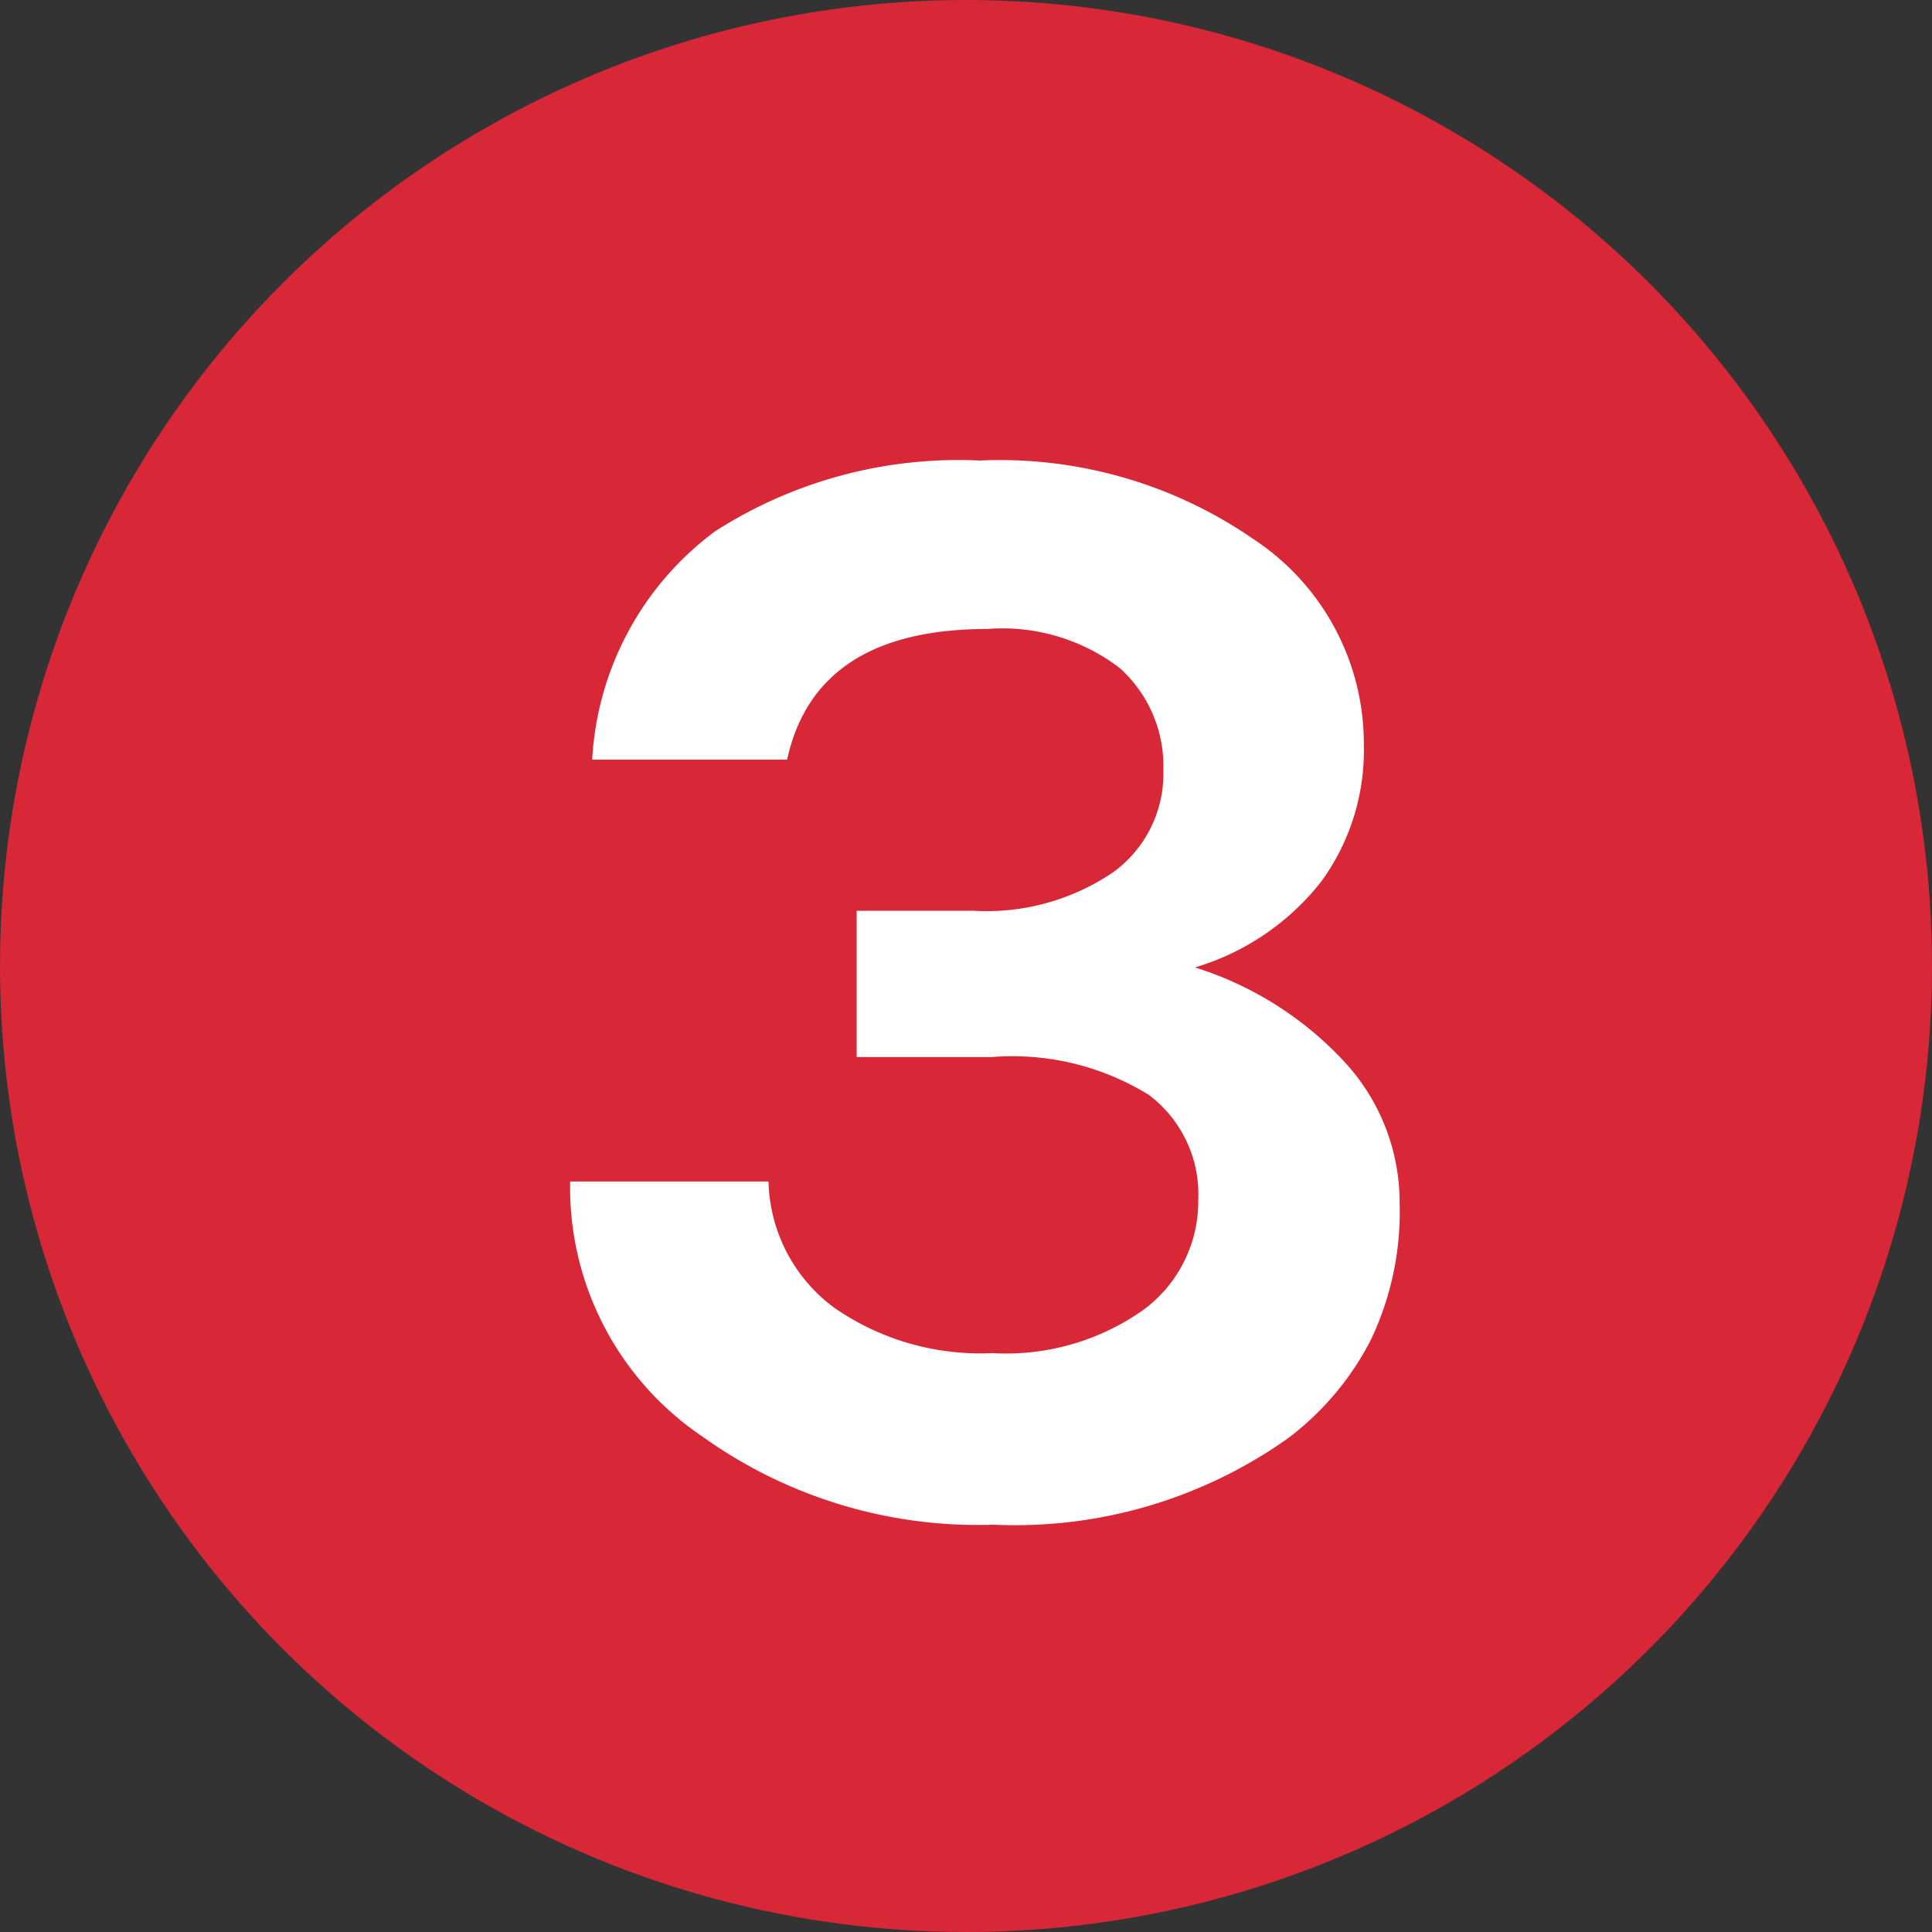
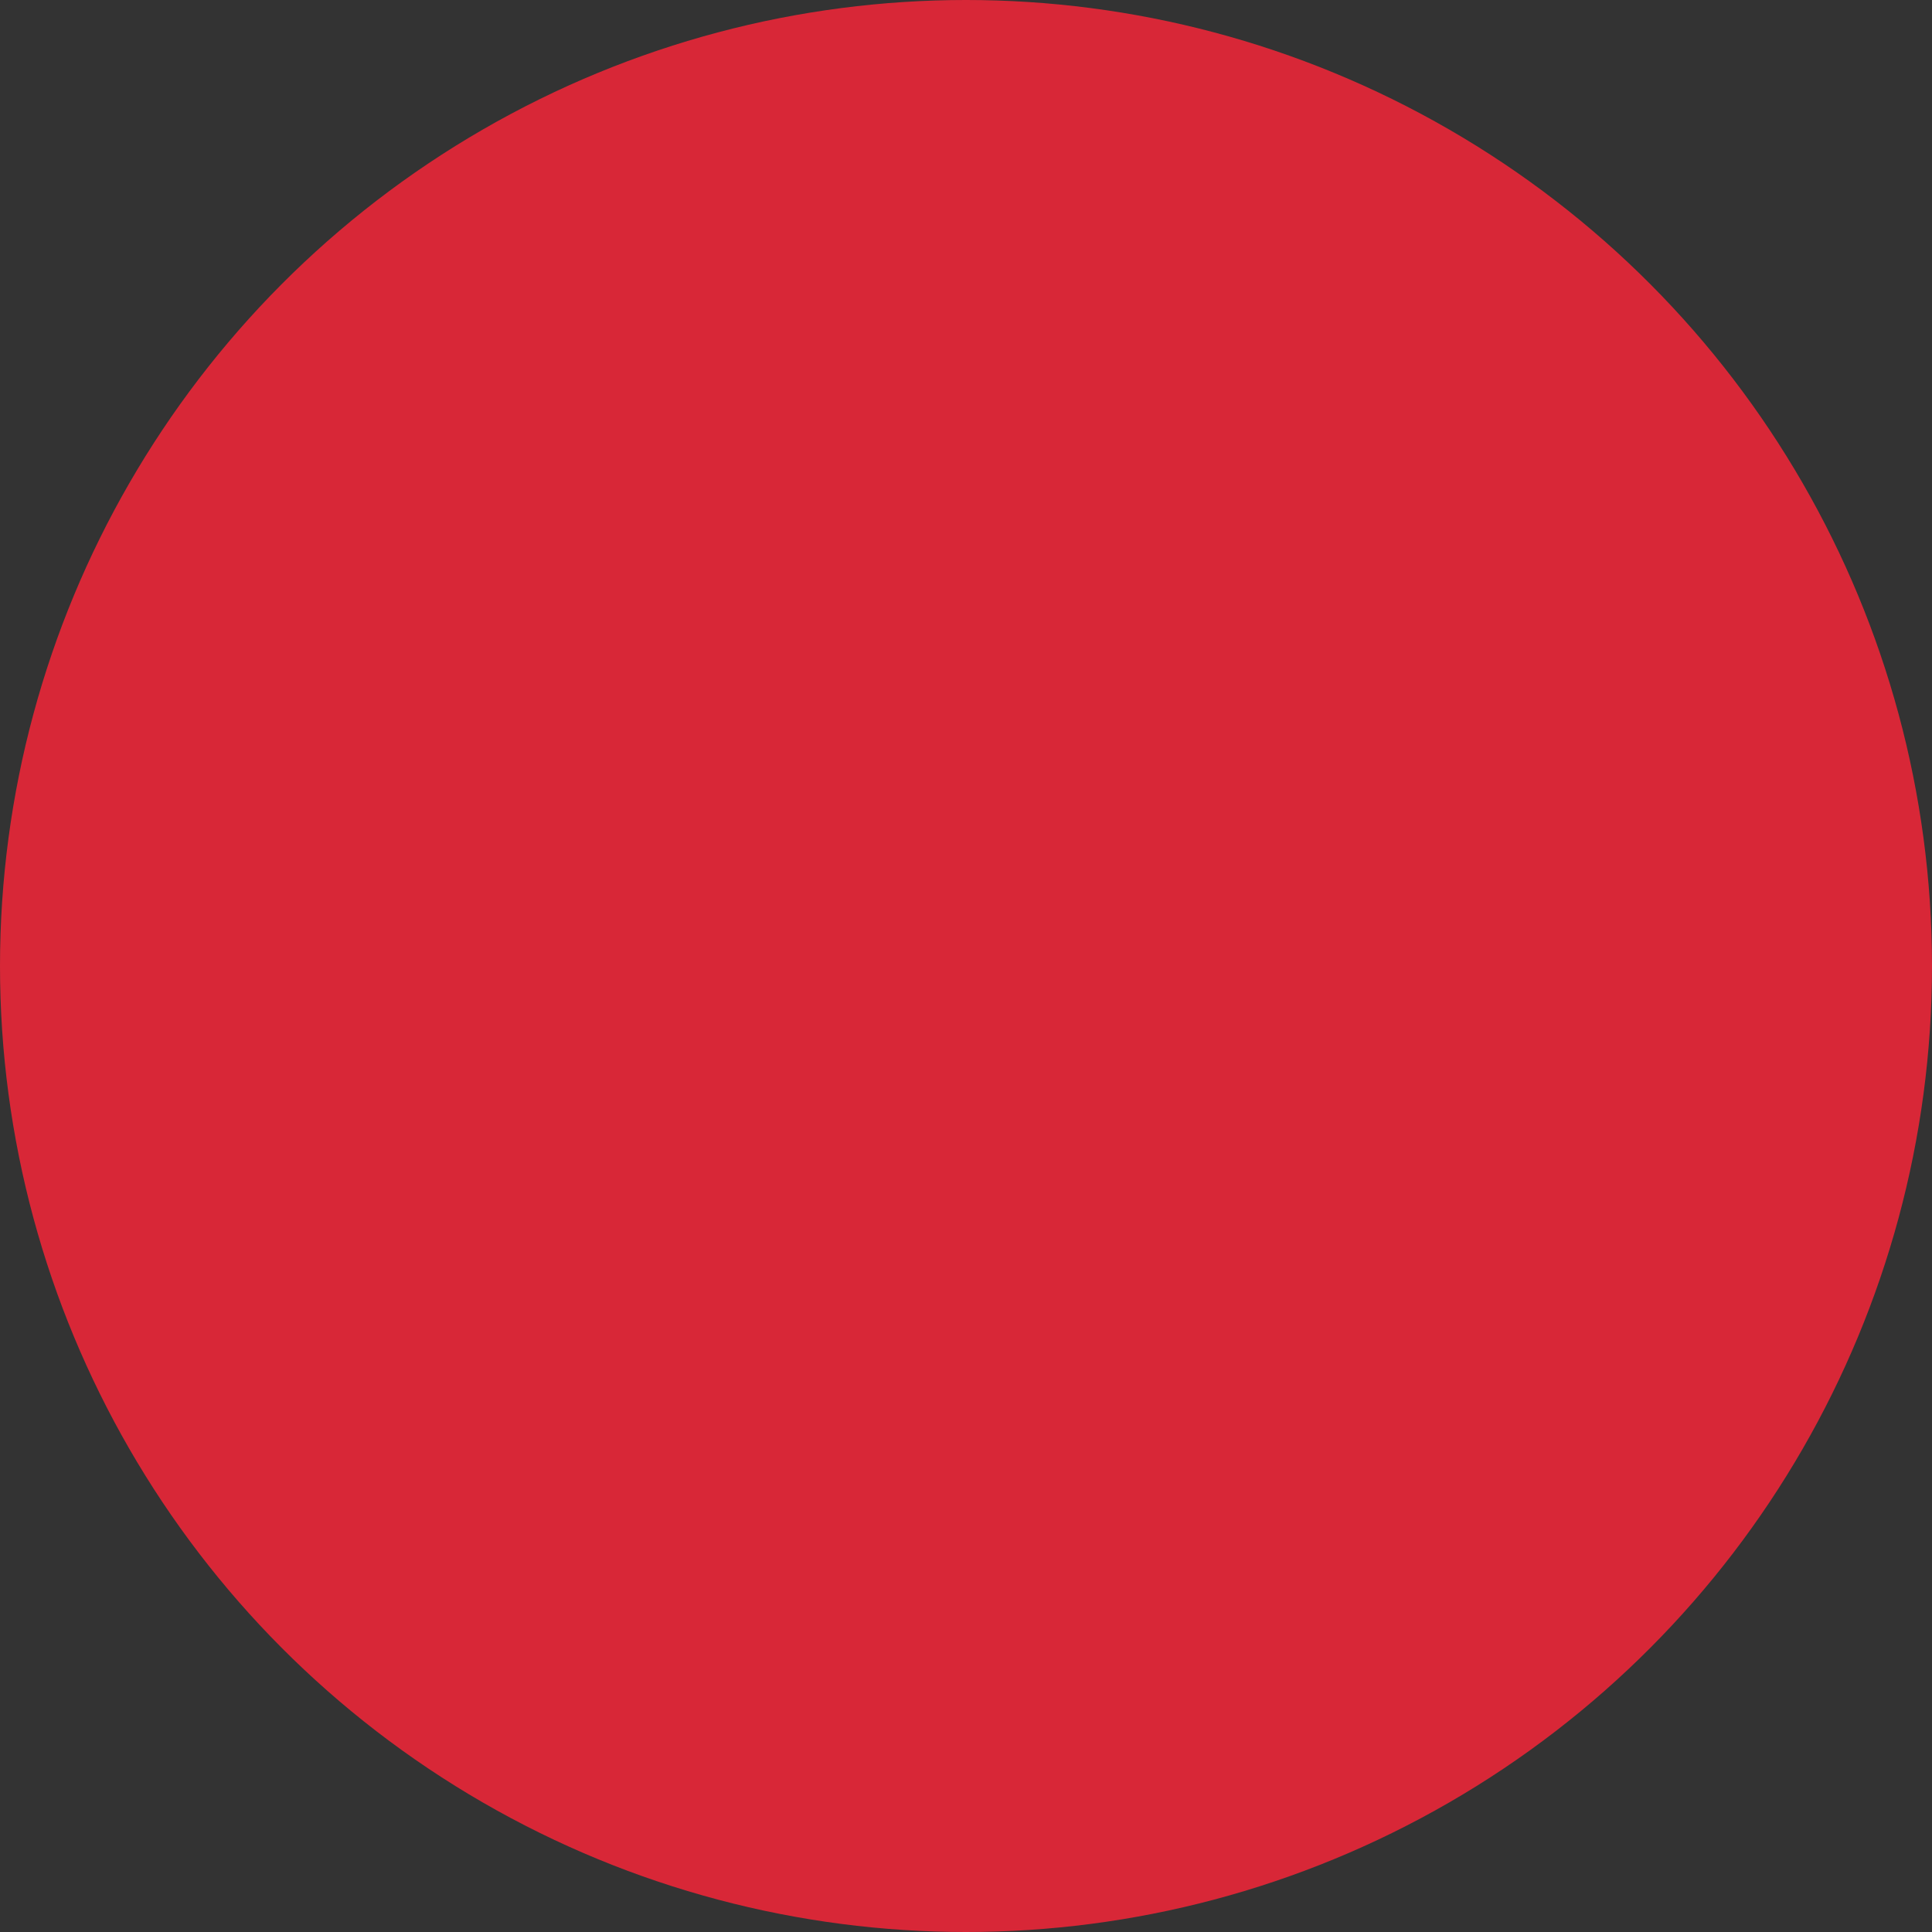
<svg xmlns="http://www.w3.org/2000/svg" width="27" height="27" viewBox="0 0 27 27">
  <rect x="0" y="0" width="27" height="27" fill="#333333" stroke="none" />
  <g id="Group_755" data-name="Group 755" transform="translate(-15 -2169)">
    <circle id="Ellipse_34" data-name="Ellipse 34" cx="13.5" cy="13.5" r="13.5" transform="translate(15 2169)" fill="#d82737" />
-     <path id="Path_1143" data-name="Path 1143" d="M6.8-12.21Q4.4-12.21,4-10.384H1.276a4.261,4.261,0,0,1,1.716-3.19,6.3,6.3,0,0,1,3.7-.99,6.236,6.236,0,0,1,3.828,1.1,3.424,3.424,0,0,1,1.54,2.882,3.111,3.111,0,0,1-.594,1.9A3.516,3.516,0,0,1,9.7-7.48a4.8,4.8,0,0,1,2.079,1.309,2.893,2.893,0,0,1,.781,1.991,4.146,4.146,0,0,1-.407,1.914A4.019,4.019,0,0,1,11-.9,6.592,6.592,0,0,1,6.886.308,6.611,6.611,0,0,1,2.816-.924,4.2,4.2,0,0,1,.968-4.488H3.74a2.259,2.259,0,0,0,.913,1.76,3.579,3.579,0,0,0,2.211.638A3.325,3.325,0,0,0,8.987-2.7a1.886,1.886,0,0,0,.759-1.54A1.736,1.736,0,0,0,9.053-5.7a3.628,3.628,0,0,0-2.189-.528H4.972V-8.272H6.6a3.154,3.154,0,0,0,1.958-.539,1.7,1.7,0,0,0,.7-1.419,1.843,1.843,0,0,0-.605-1.43A2.694,2.694,0,0,0,6.8-12.21Z" transform="translate(22 2190)" fill="#fff" />
  </g>
</svg>